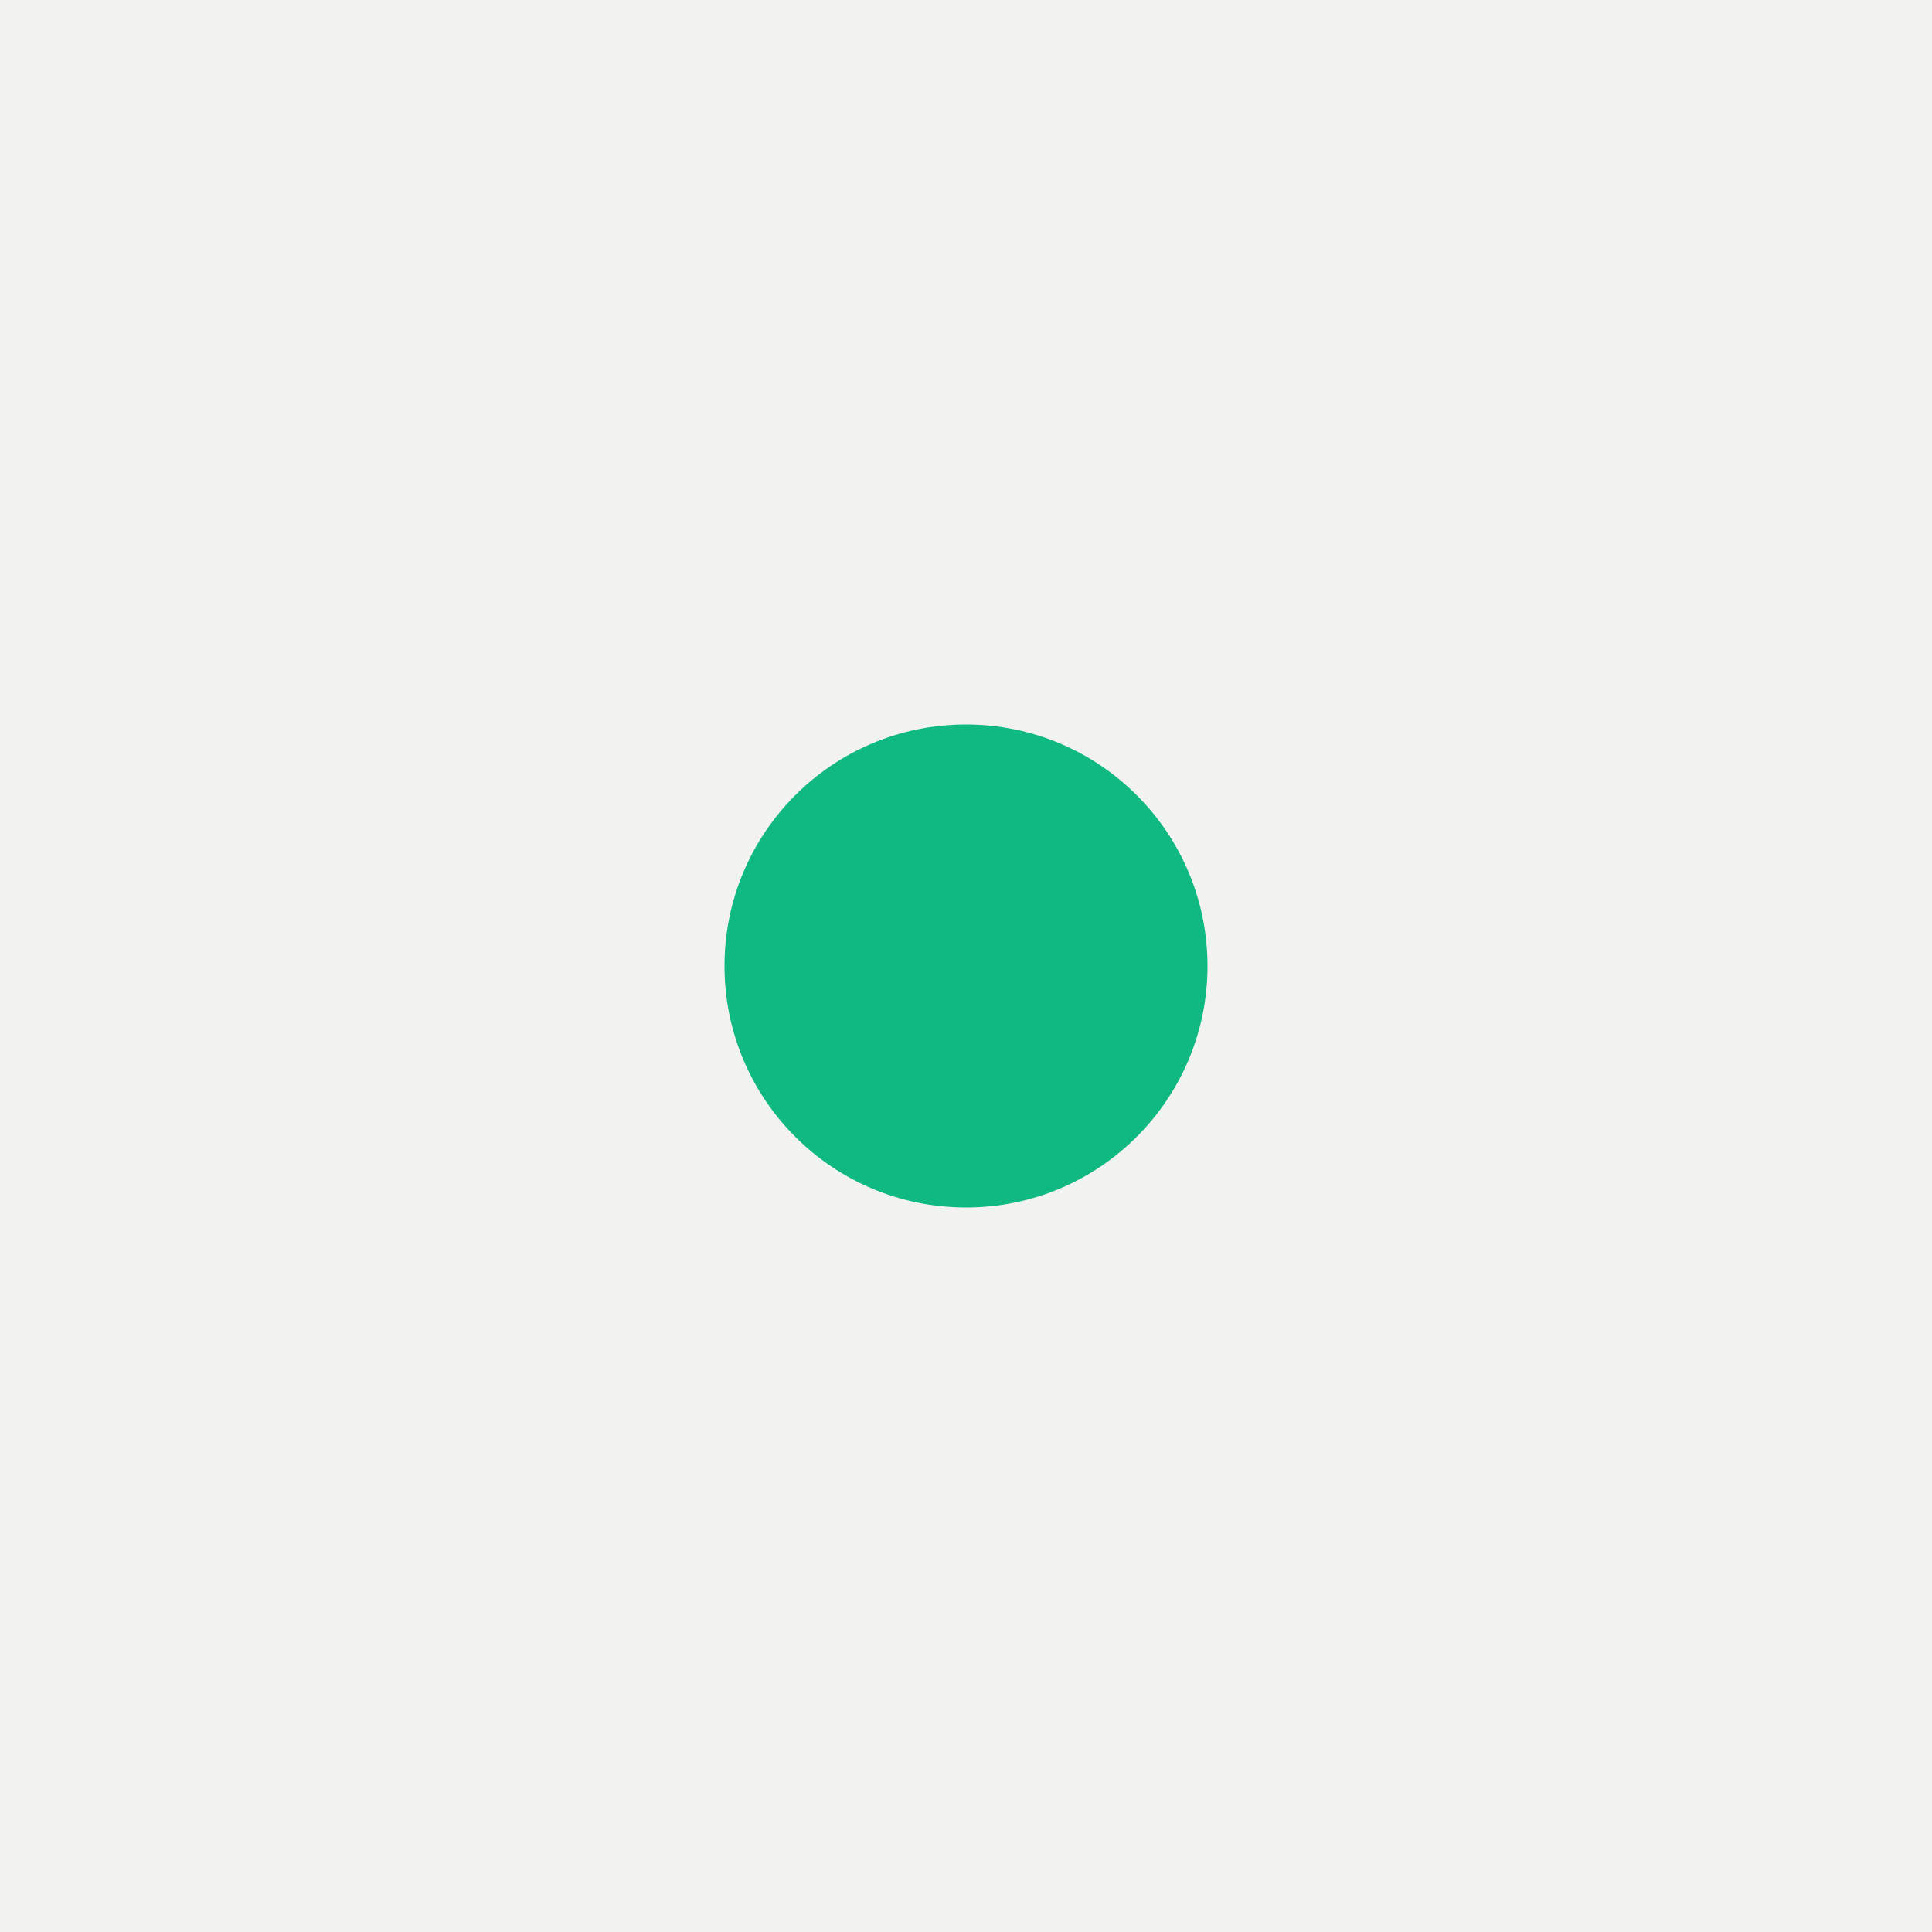
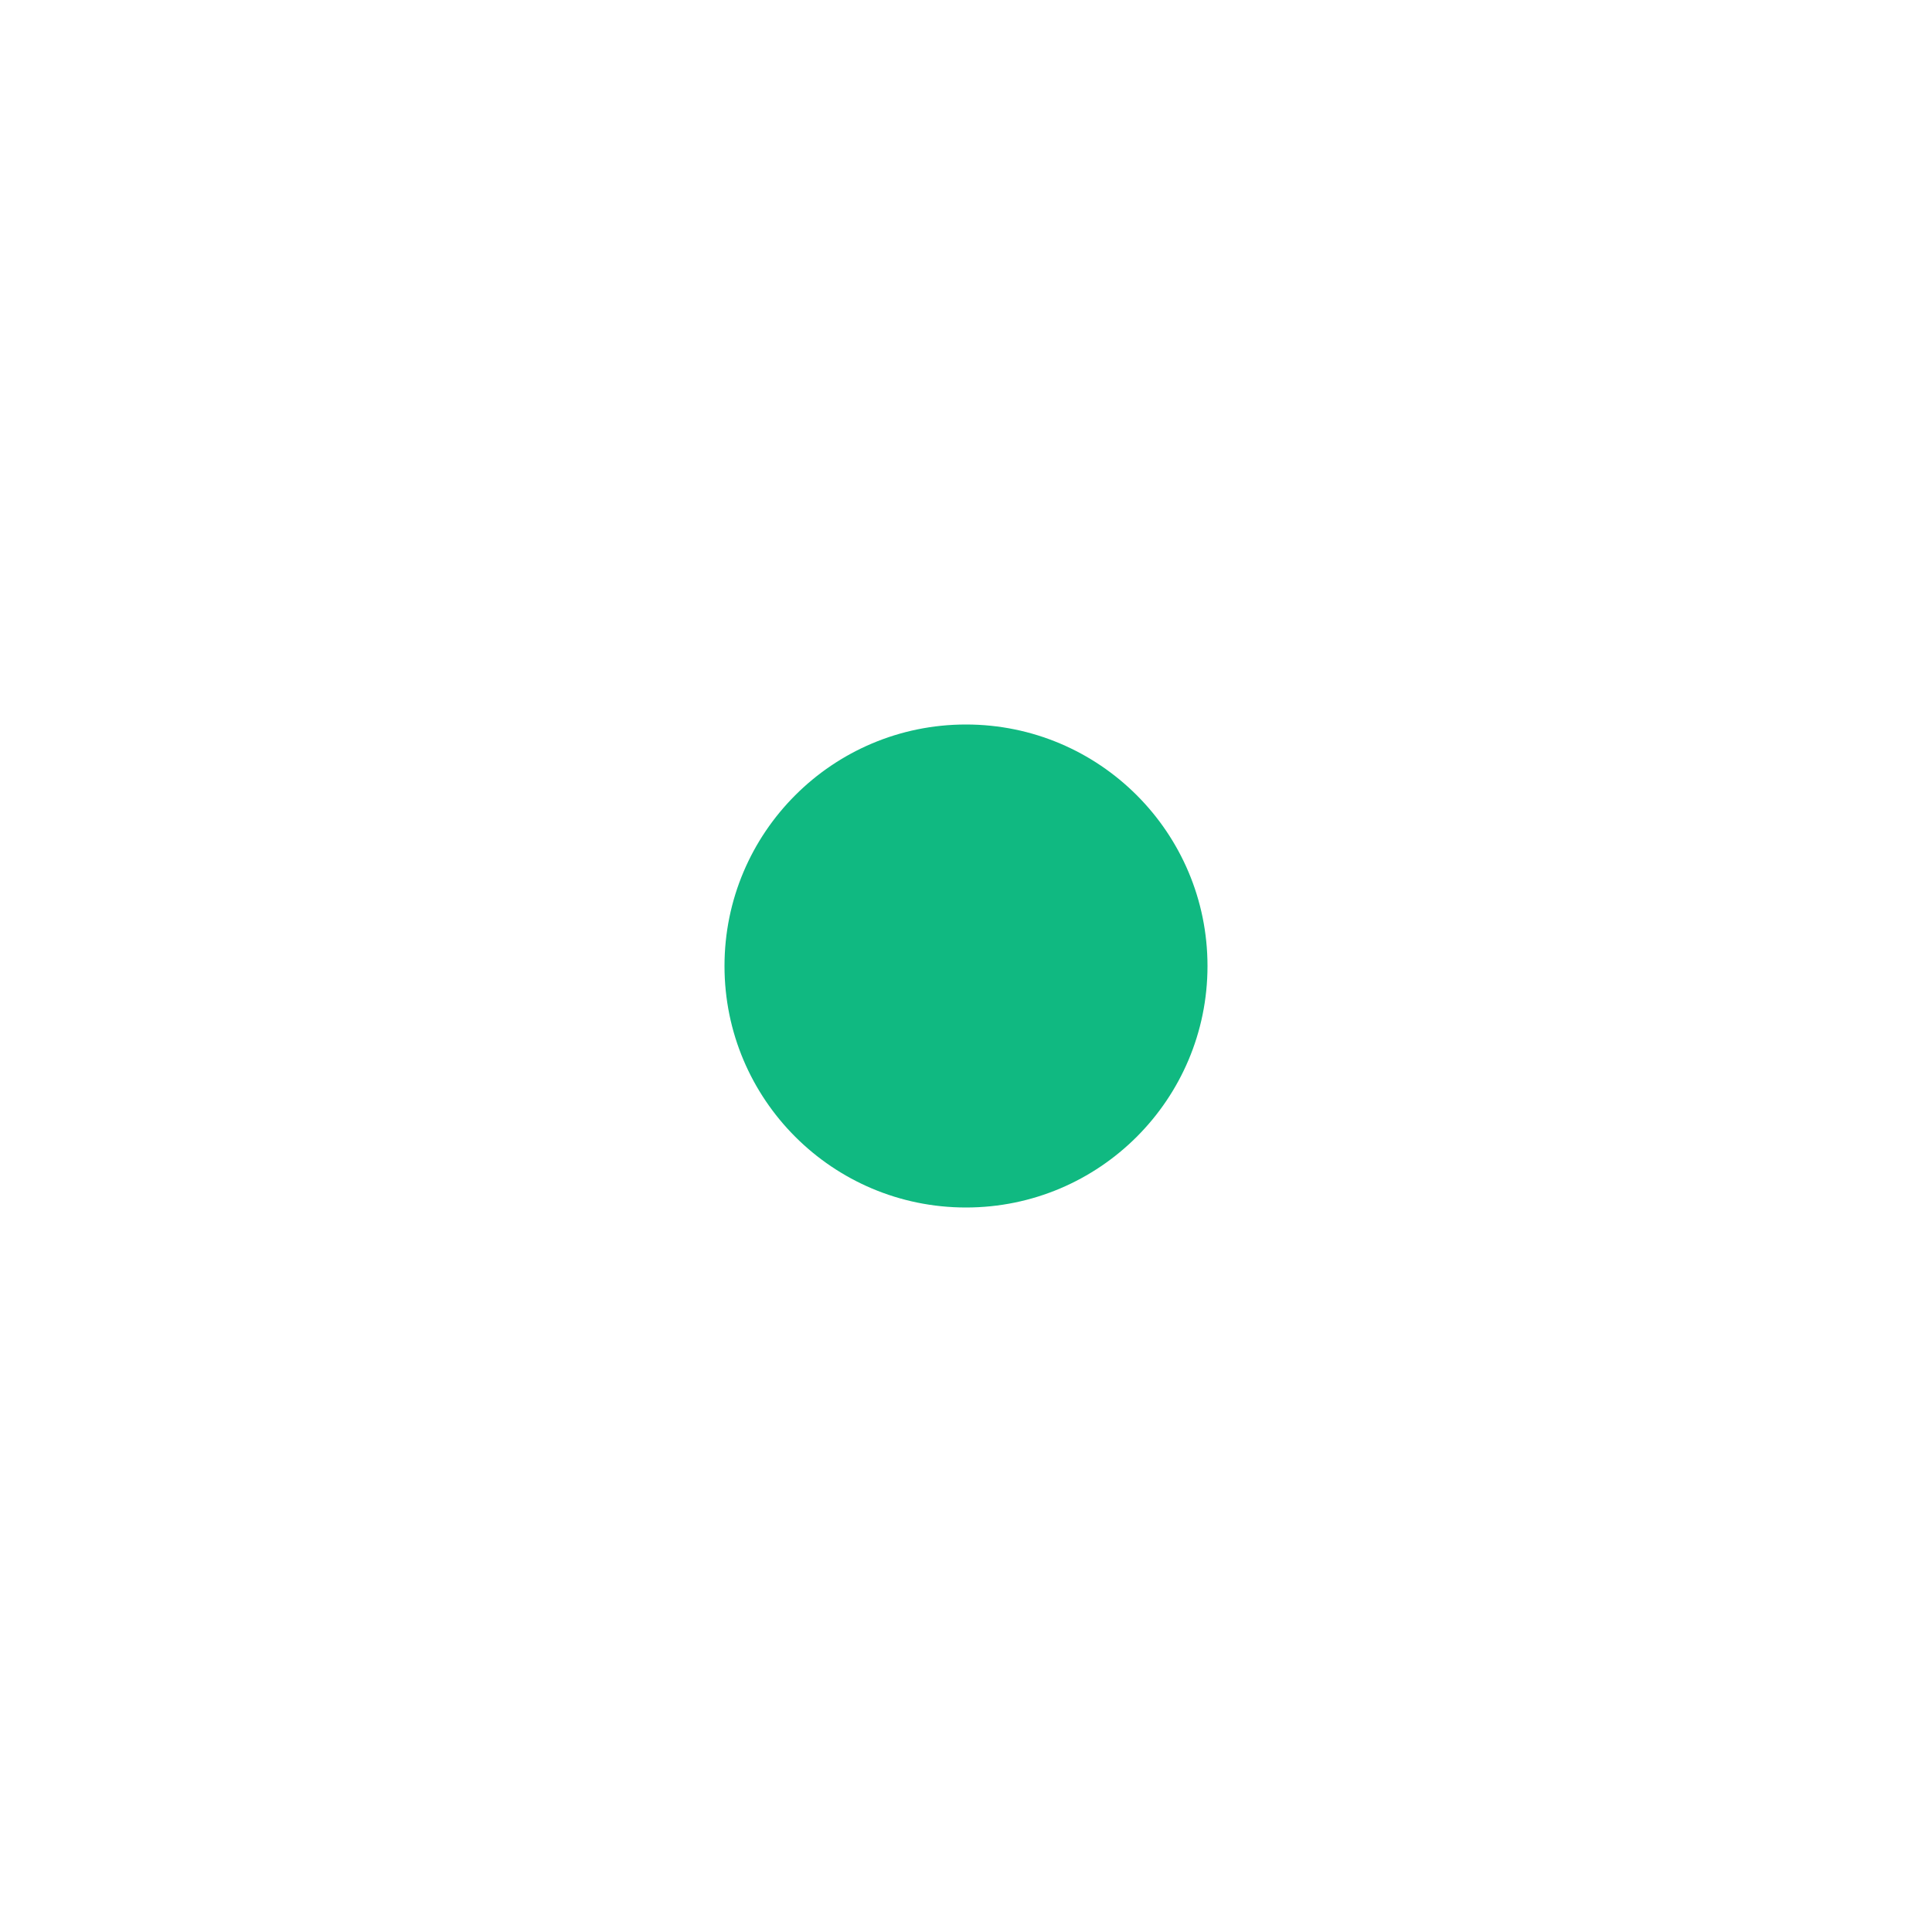
<svg xmlns="http://www.w3.org/2000/svg" width="64" height="64">
-   <path fill="#F2F2F0" d="M0 0h64v64H0z" />
  <defs>
    <filter id="a">
      <feGaussianBlur result="coloredBlur" stdDeviation="3" />
      <feMerge>
        <feMergeNode in="coloredBlur" />
        <feMergeNode in="SourceGraphic" />
      </feMerge>
    </filter>
  </defs>
  <circle cx="32" cy="32" r="8" fill="#10B981" filter="url(#a)" />
</svg>